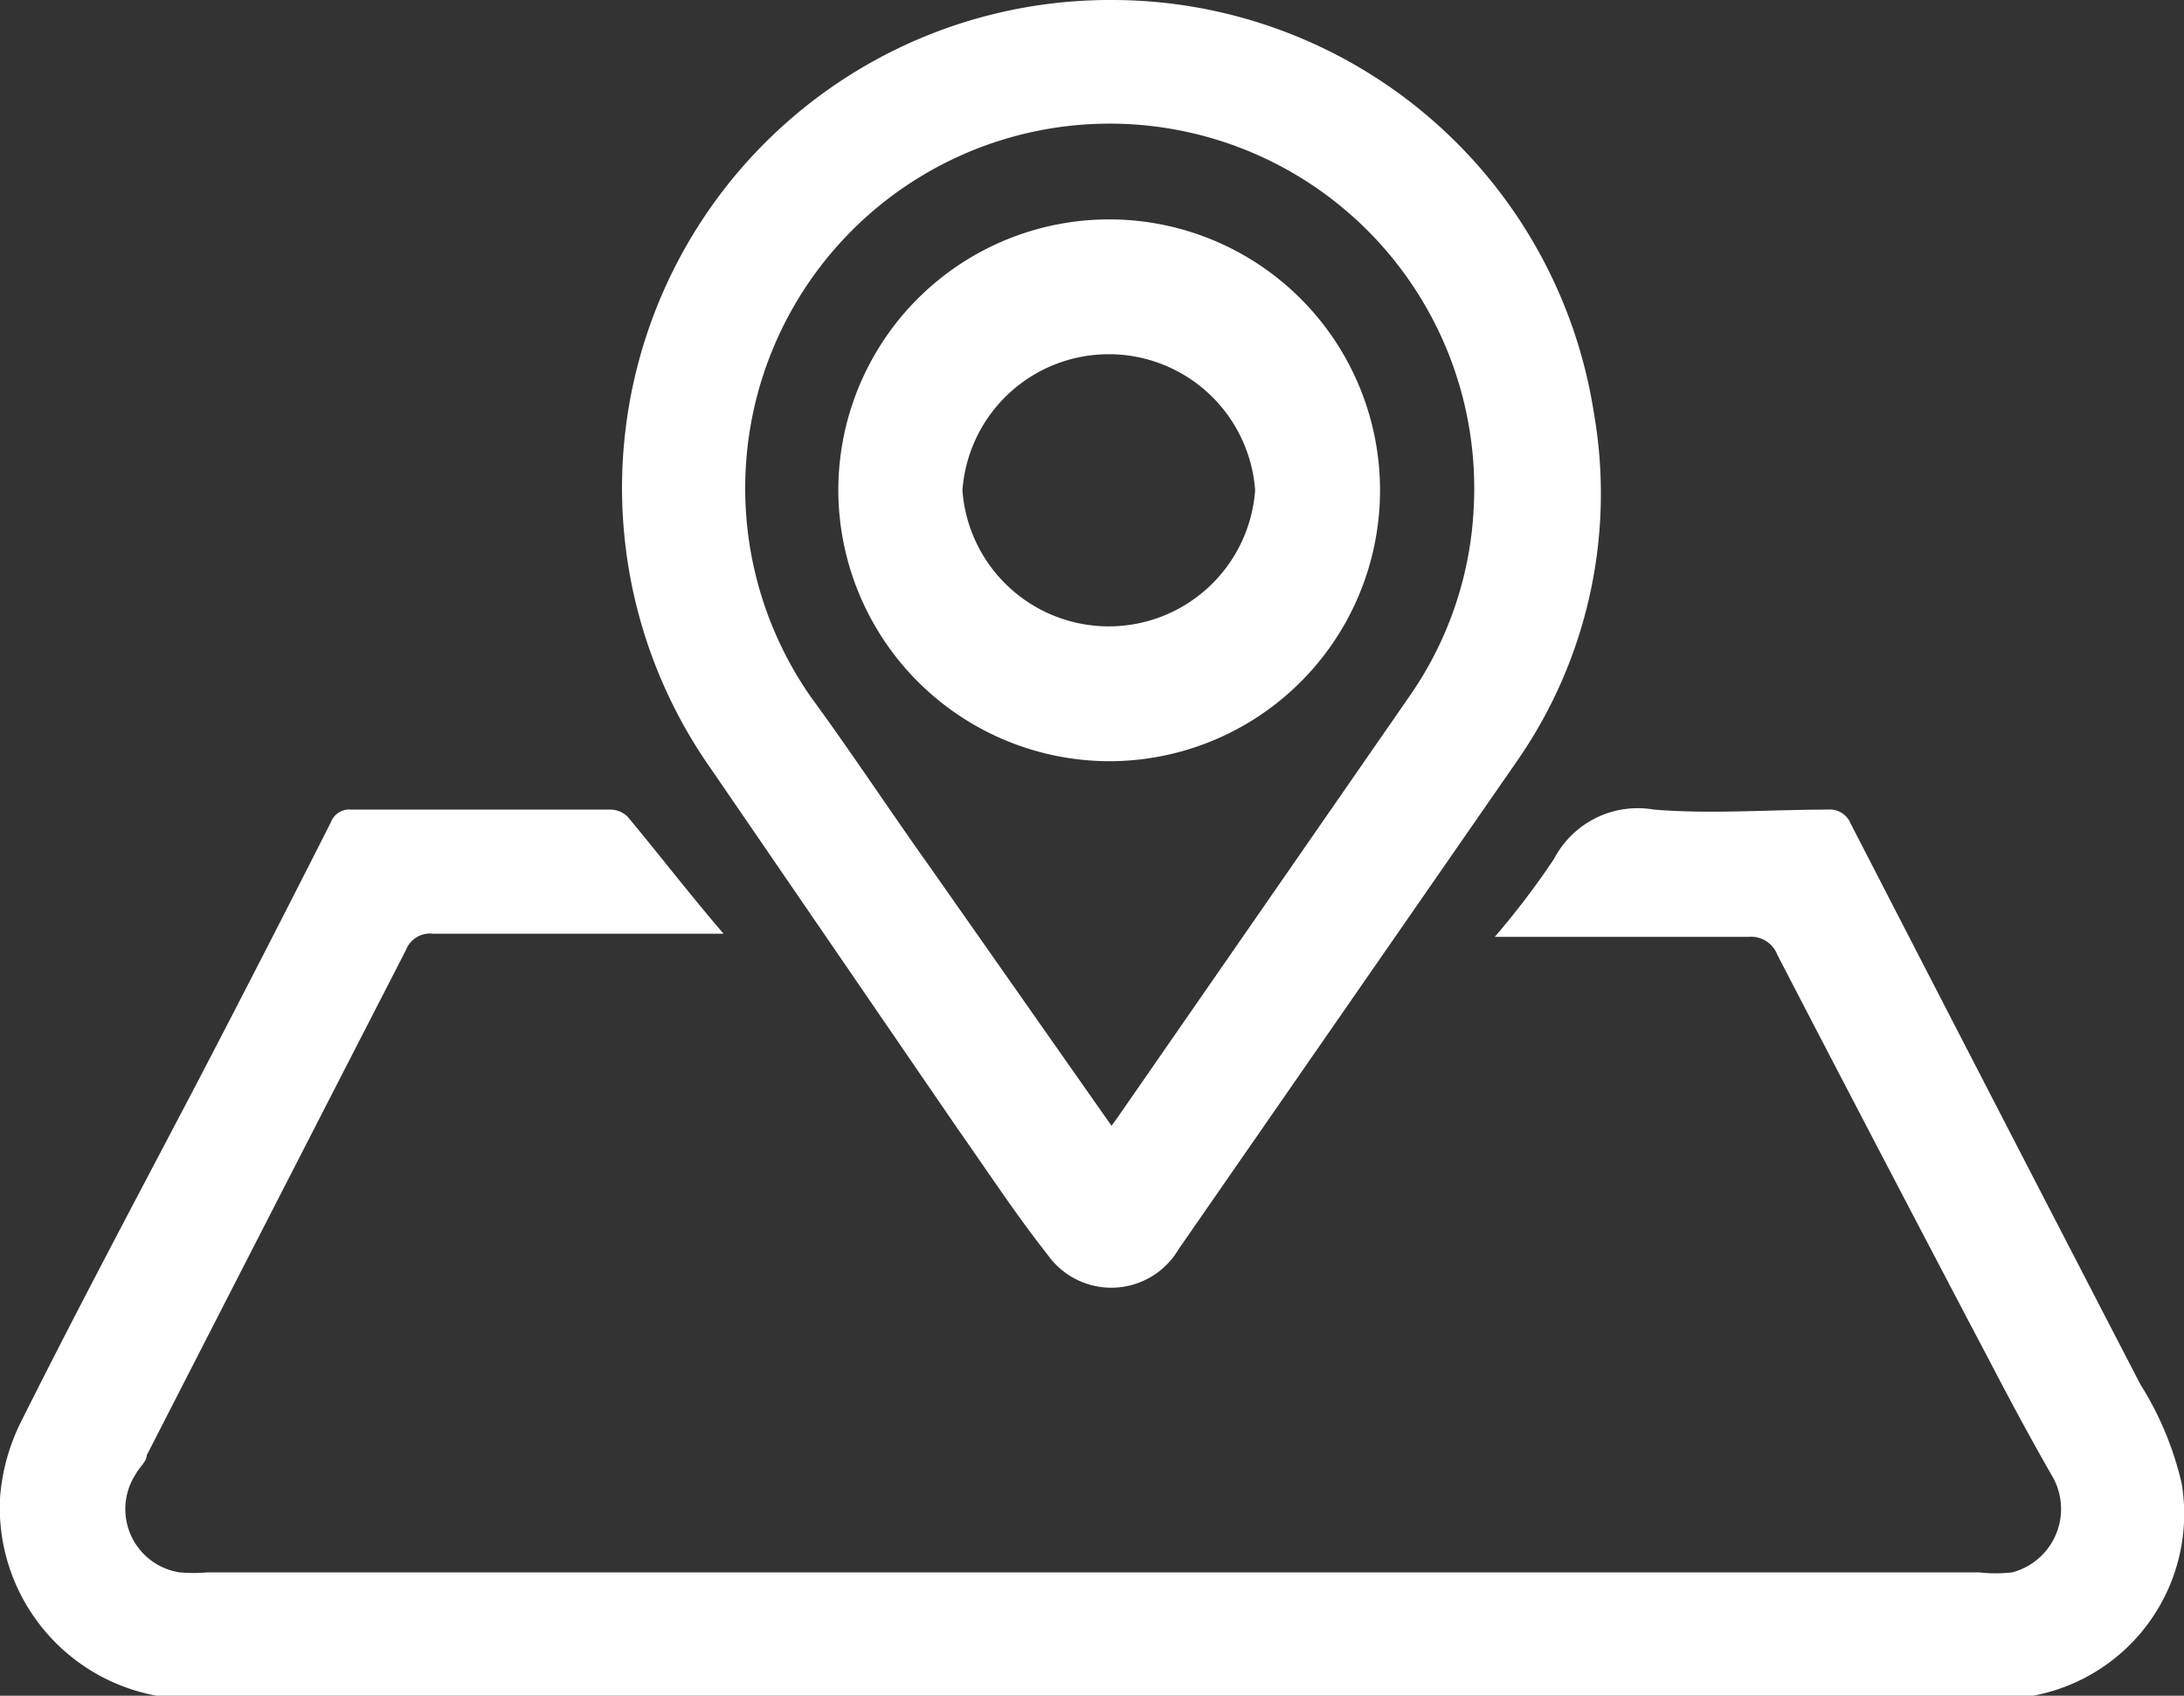
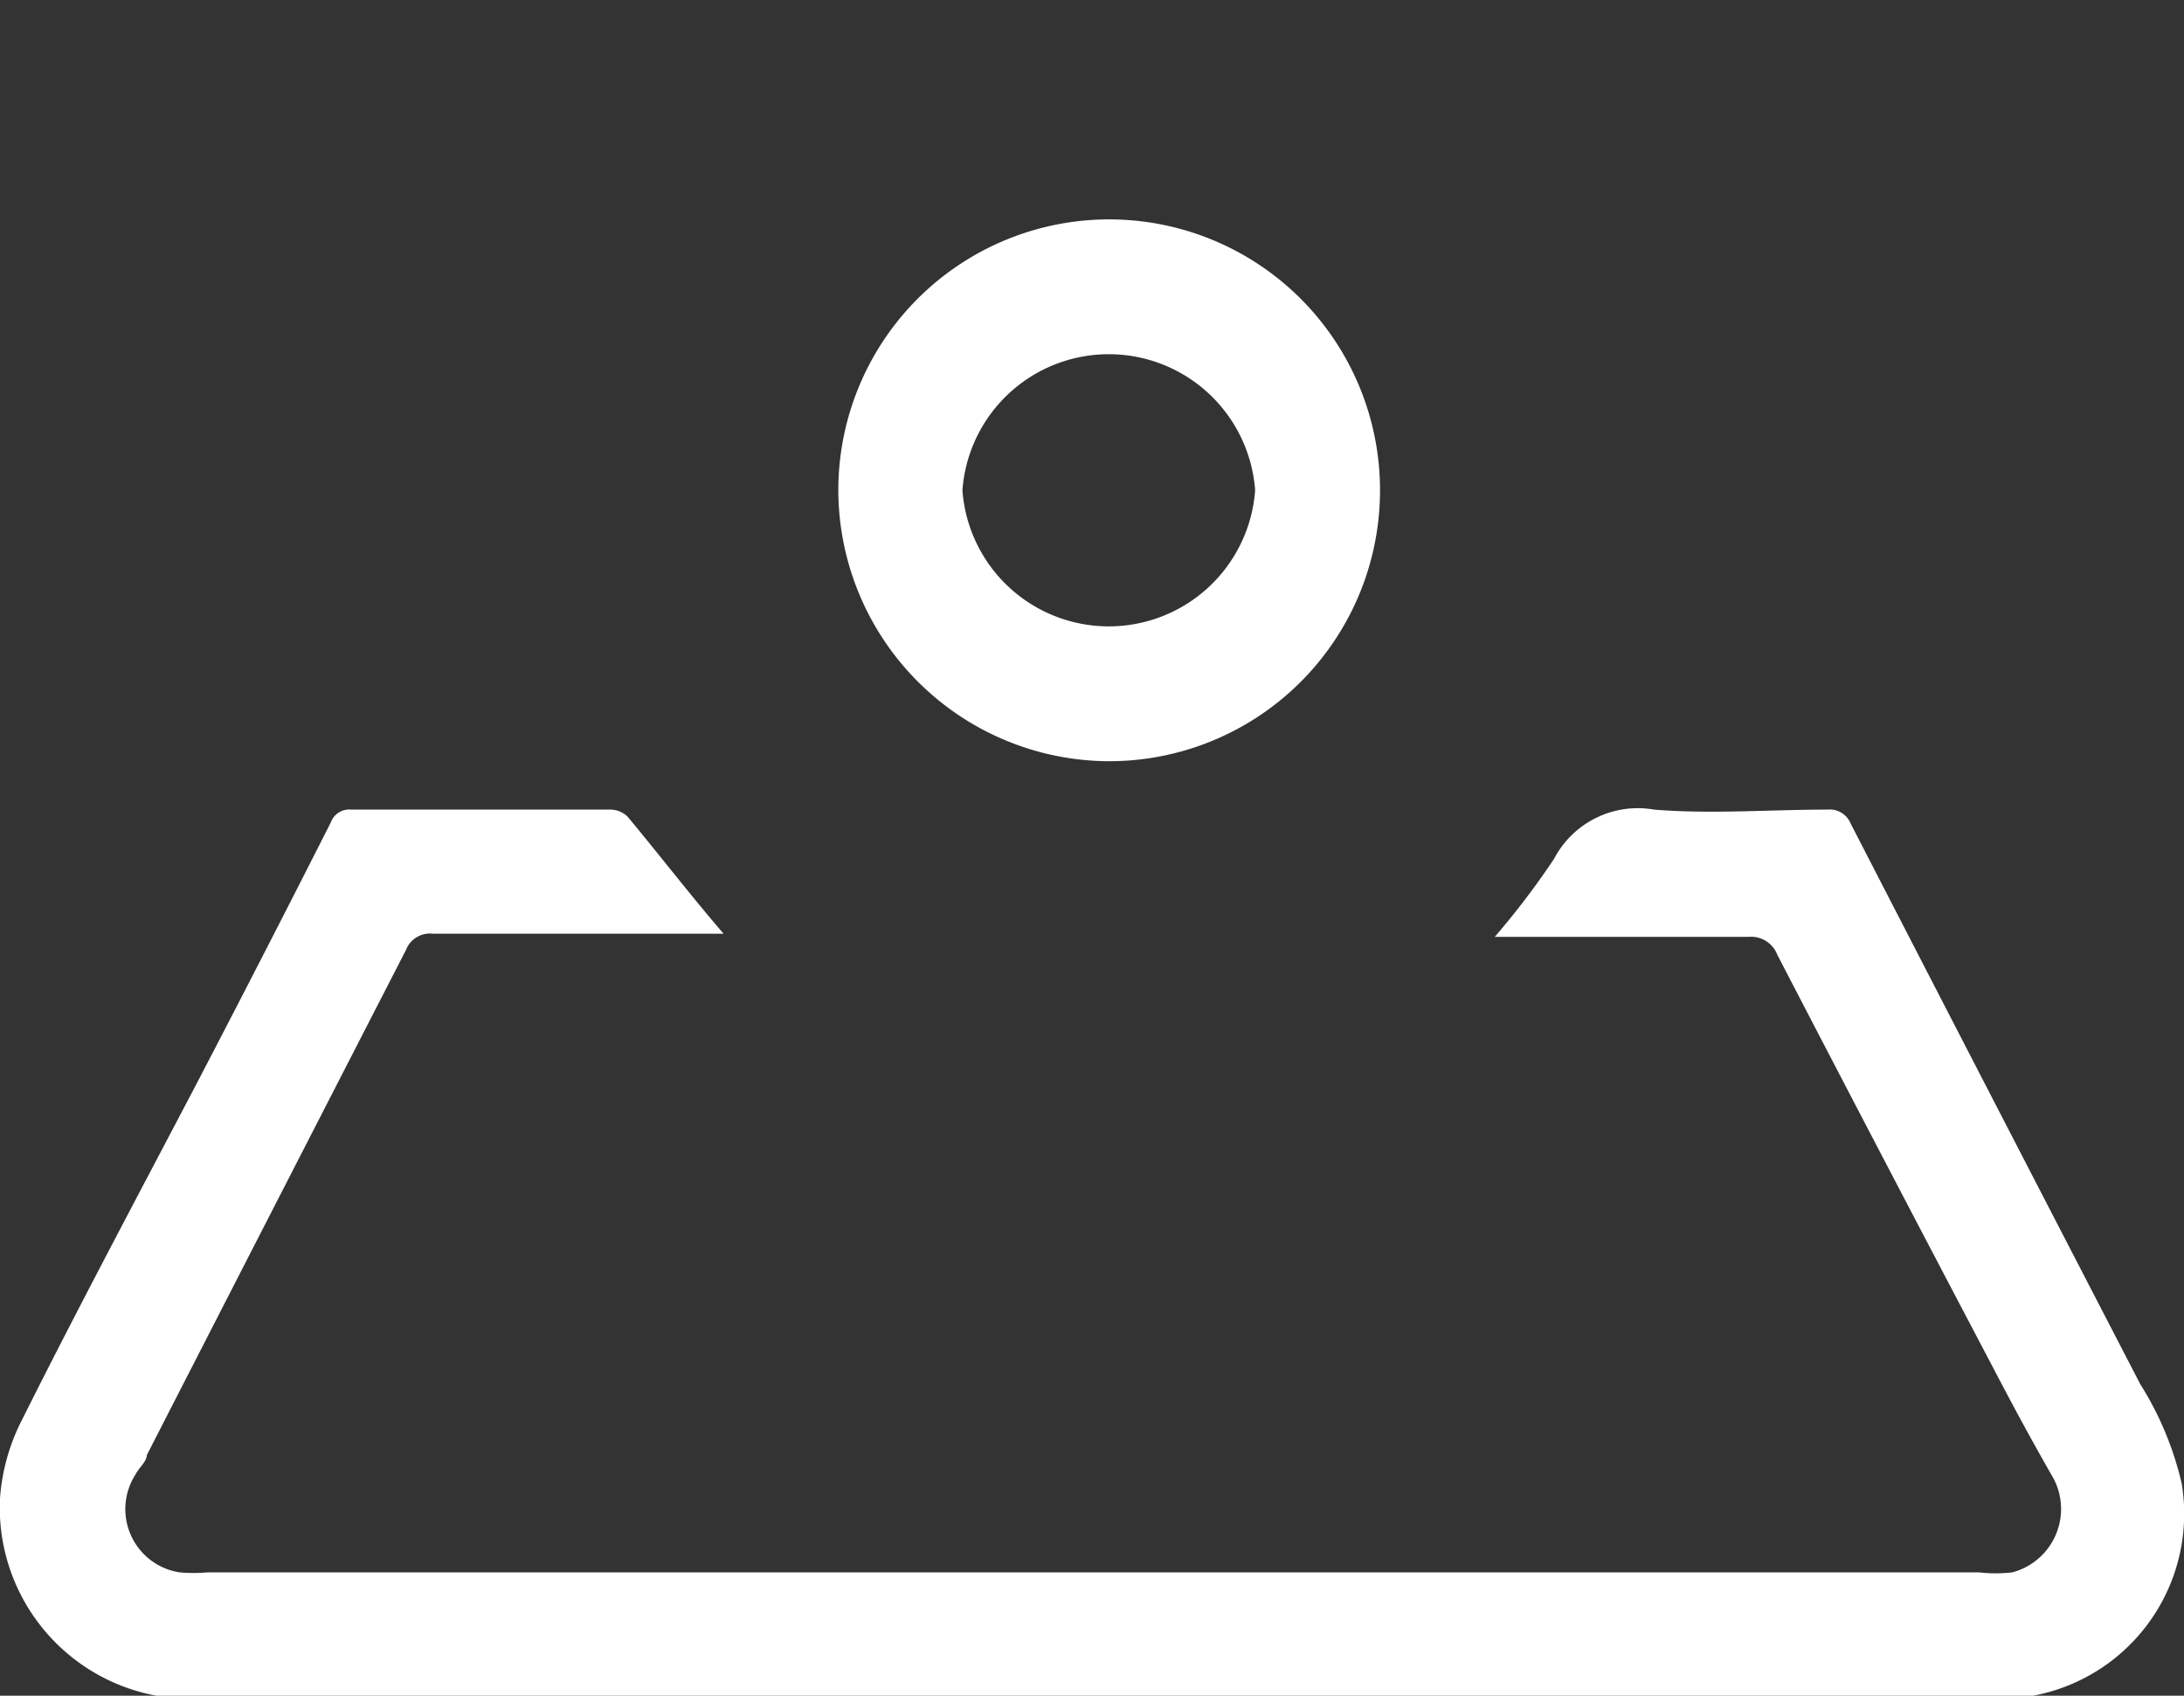
<svg xmlns="http://www.w3.org/2000/svg" viewBox="0 0 27.98 21.72">
  <rect x="0" y="0" width="27.98" height="21.72" fill="#333333" stroke="none" />
  <defs>
    <style>.cls-1{fill:#fff;}</style>
  </defs>
  <title>3-2</title>
  <g id="图层_2" data-name="图层 2">
    <g id="图层_1-2" data-name="图层 1">
-       <path class="cls-1" d="M19.15,12a10.28,10.28,0,0,0,.76-1,1.21,1.21,0,0,1,1.28-.63c.73.06,1.48,0,2.22,0a.29.29,0,0,1,.3.18q1.85,3.59,3.71,7.18A4.13,4.13,0,0,1,27.95,19a2.37,2.37,0,0,1-2.31,2.76H2.48A2.45,2.45,0,0,1,0,19.19a2.61,2.61,0,0,1,.28-1c.73-1.46,1.5-2.9,2.26-4.35q.86-1.65,1.7-3.31a.25.25,0,0,1,.26-.16H7.82a.32.32,0,0,1,.22.09c.4.48.8,1,1.23,1.5H5.55a.33.33,0,0,0-.35.21Q3.54,15.4,1.88,18.64c0,.08-.1.16-.14.24a.82.82,0,0,0,.56,1.26,2,2,0,0,0,.36,0H25.35a1.89,1.89,0,0,0,.43,0,.84.84,0,0,0,.53-1.2c-.27-.47-.53-.95-.78-1.43q-1.39-2.64-2.76-5.28a.36.36,0,0,0-.37-.23c-1,0-2,0-3,0Z" />
-       <path class="cls-1" d="M14.24,0a6.25,6.25,0,0,1,6.18,5.29,6,6,0,0,1-1,4.48L15.1,16a1,1,0,0,1-1.68.07c-.41-.52-.77-1.07-1.15-1.61L9.11,9.85A6.25,6.25,0,0,1,14.24,0Zm0,14.42.08-.11L18.07,8.9a4.6,4.6,0,0,0,.81-2.39,4.67,4.67,0,1,0-8.49,2.42c.52.71,1,1.44,1.52,2.17Z" />
+       <path class="cls-1" d="M19.15,12a10.28,10.28,0,0,0,.76-1,1.21,1.21,0,0,1,1.28-.63c.73.06,1.48,0,2.22,0a.29.29,0,0,1,.3.18q1.85,3.59,3.71,7.18A4.13,4.13,0,0,1,27.95,19a2.37,2.37,0,0,1-2.31,2.76H2.48A2.45,2.45,0,0,1,0,19.19a2.61,2.61,0,0,1,.28-1c.73-1.46,1.5-2.9,2.26-4.35q.86-1.65,1.7-3.31a.25.25,0,0,1,.26-.16H7.82a.32.32,0,0,1,.22.09c.4.48.8,1,1.23,1.5H5.55a.33.33,0,0,0-.35.21Q3.54,15.4,1.88,18.64c0,.08-.1.16-.14.24a.82.82,0,0,0,.56,1.26,2,2,0,0,0,.36,0H25.35a1.89,1.89,0,0,0,.43,0,.84.84,0,0,0,.53-1.2c-.27-.47-.53-.95-.78-1.43q-1.39-2.64-2.76-5.28a.36.36,0,0,0-.37-.23Z" />
      <path class="cls-1" d="M10.74,6.28a3.47,3.47,0,1,1,3.43,3.47A3.48,3.48,0,0,1,10.74,6.28Zm1.59,0a1.88,1.88,0,0,0,3.75,0,1.88,1.88,0,0,0-3.75,0Z" />
    </g>
  </g>
</svg>